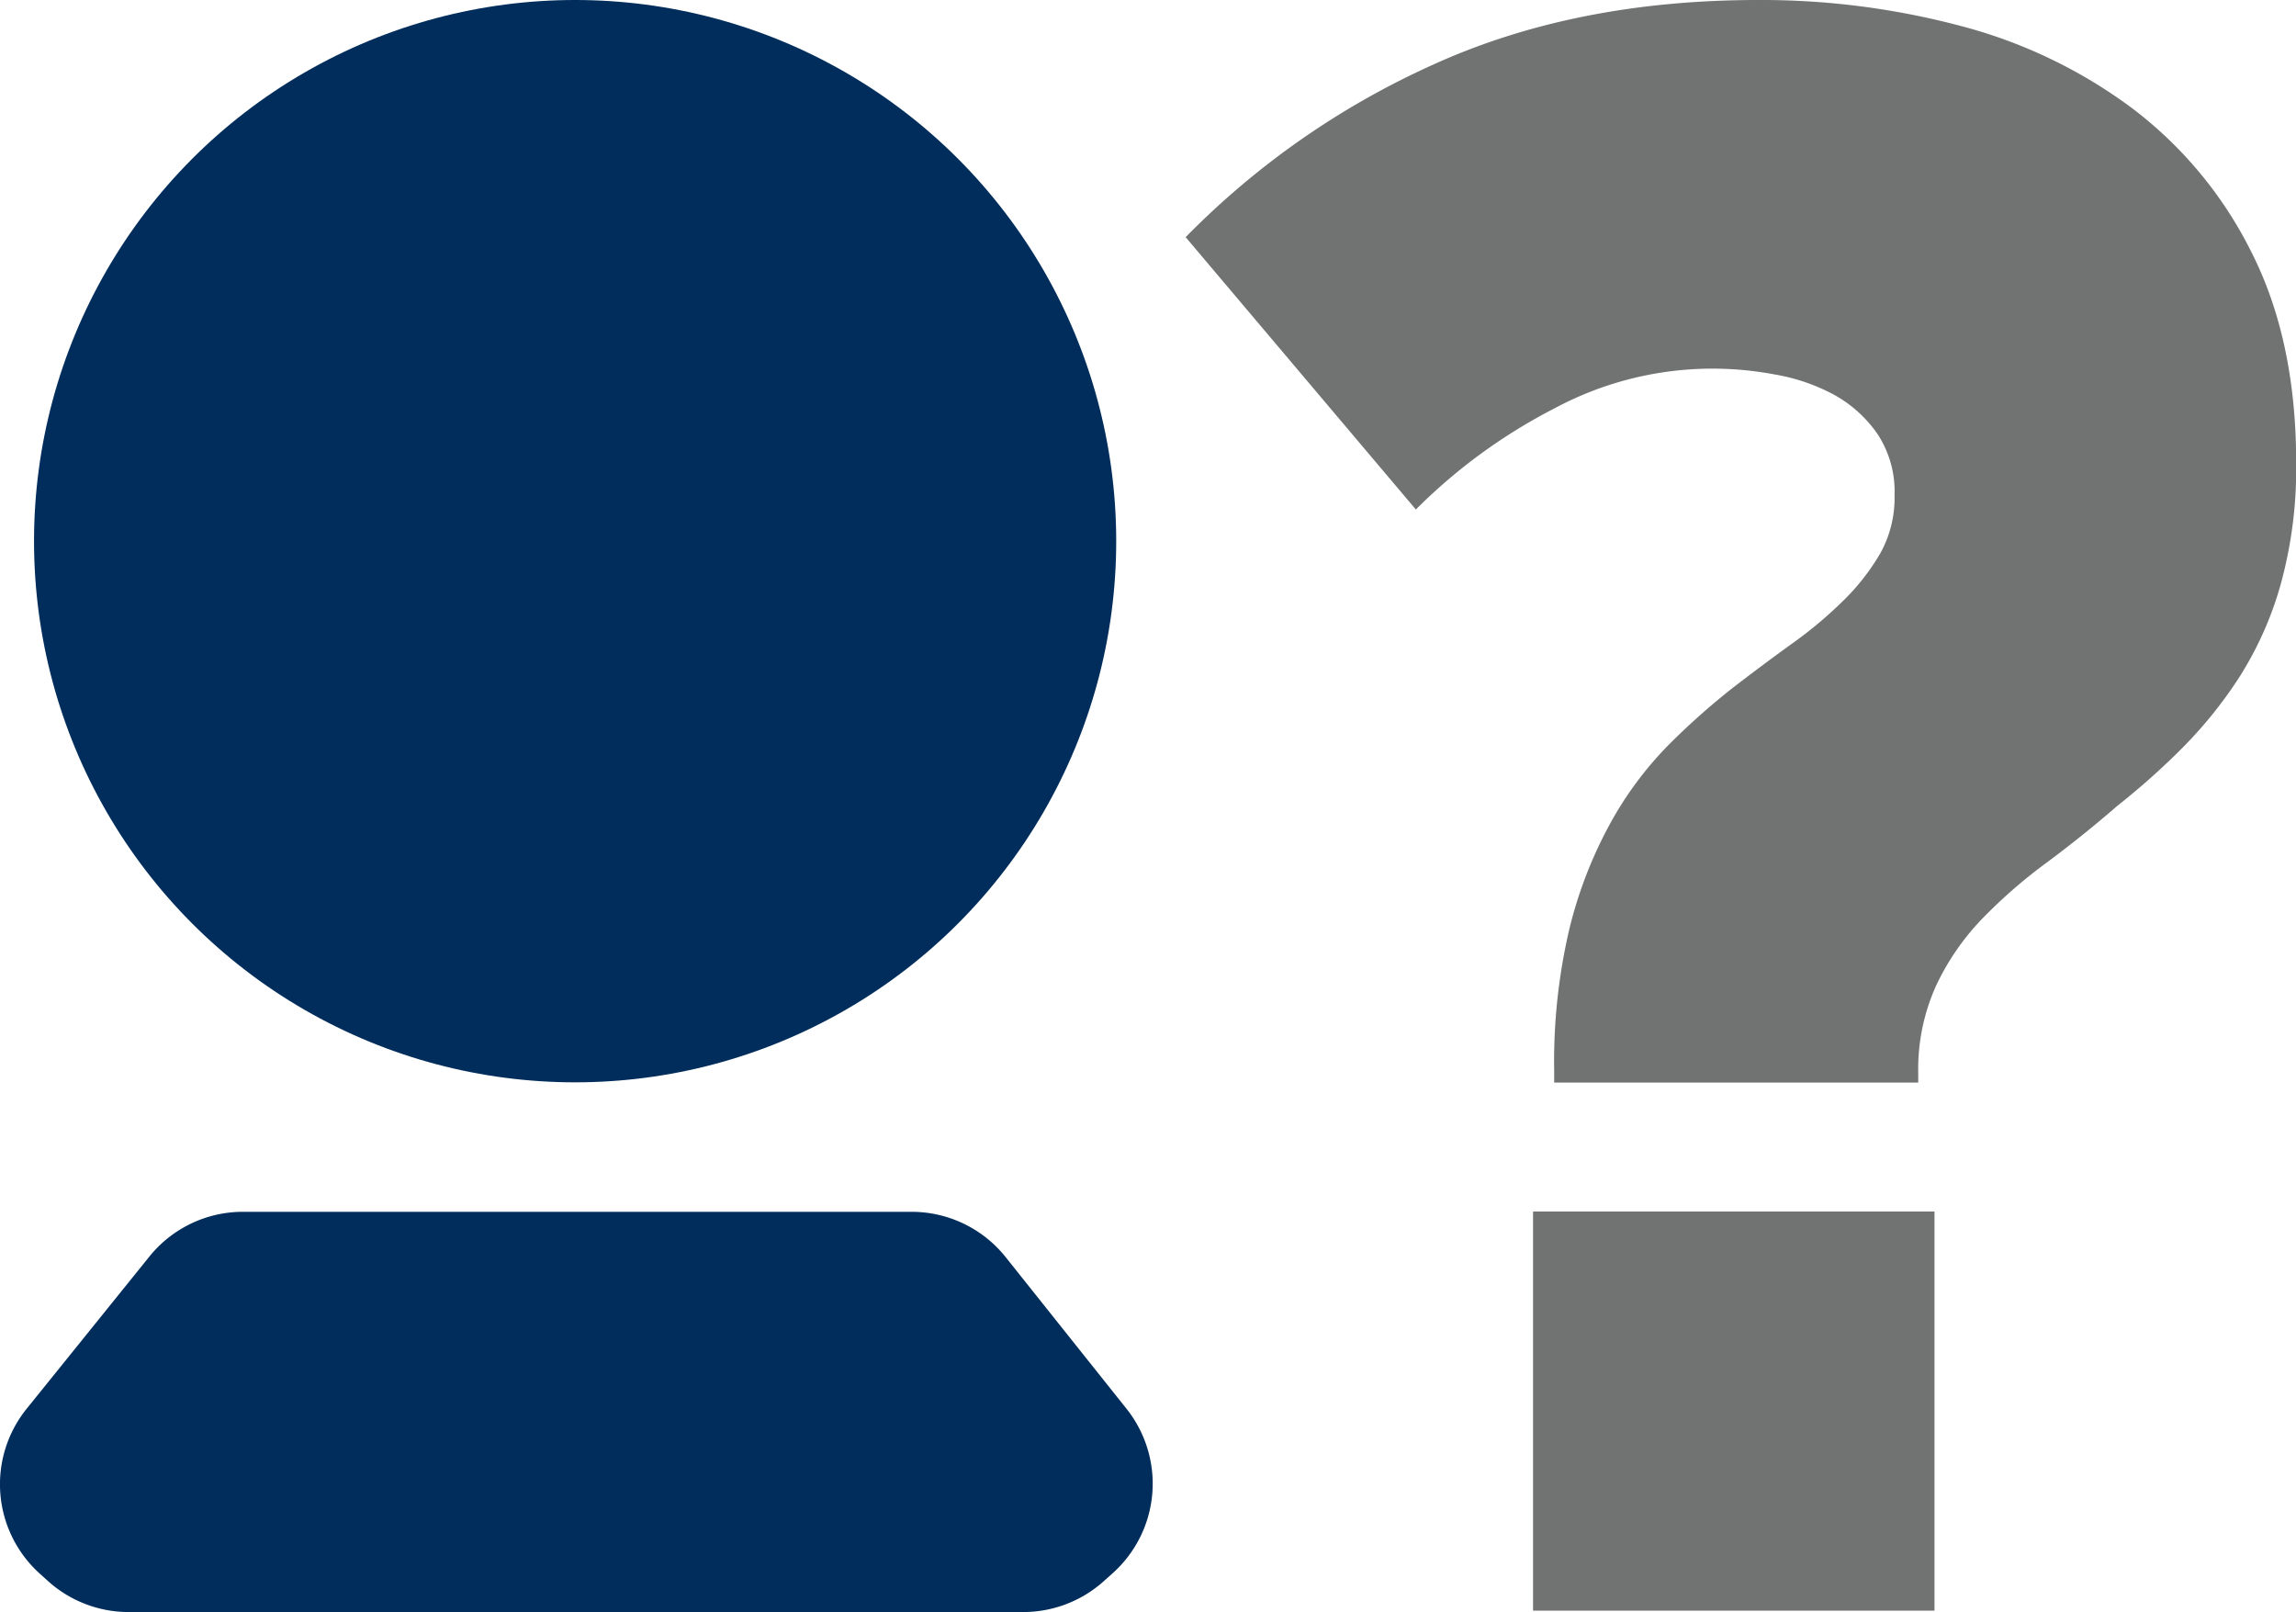
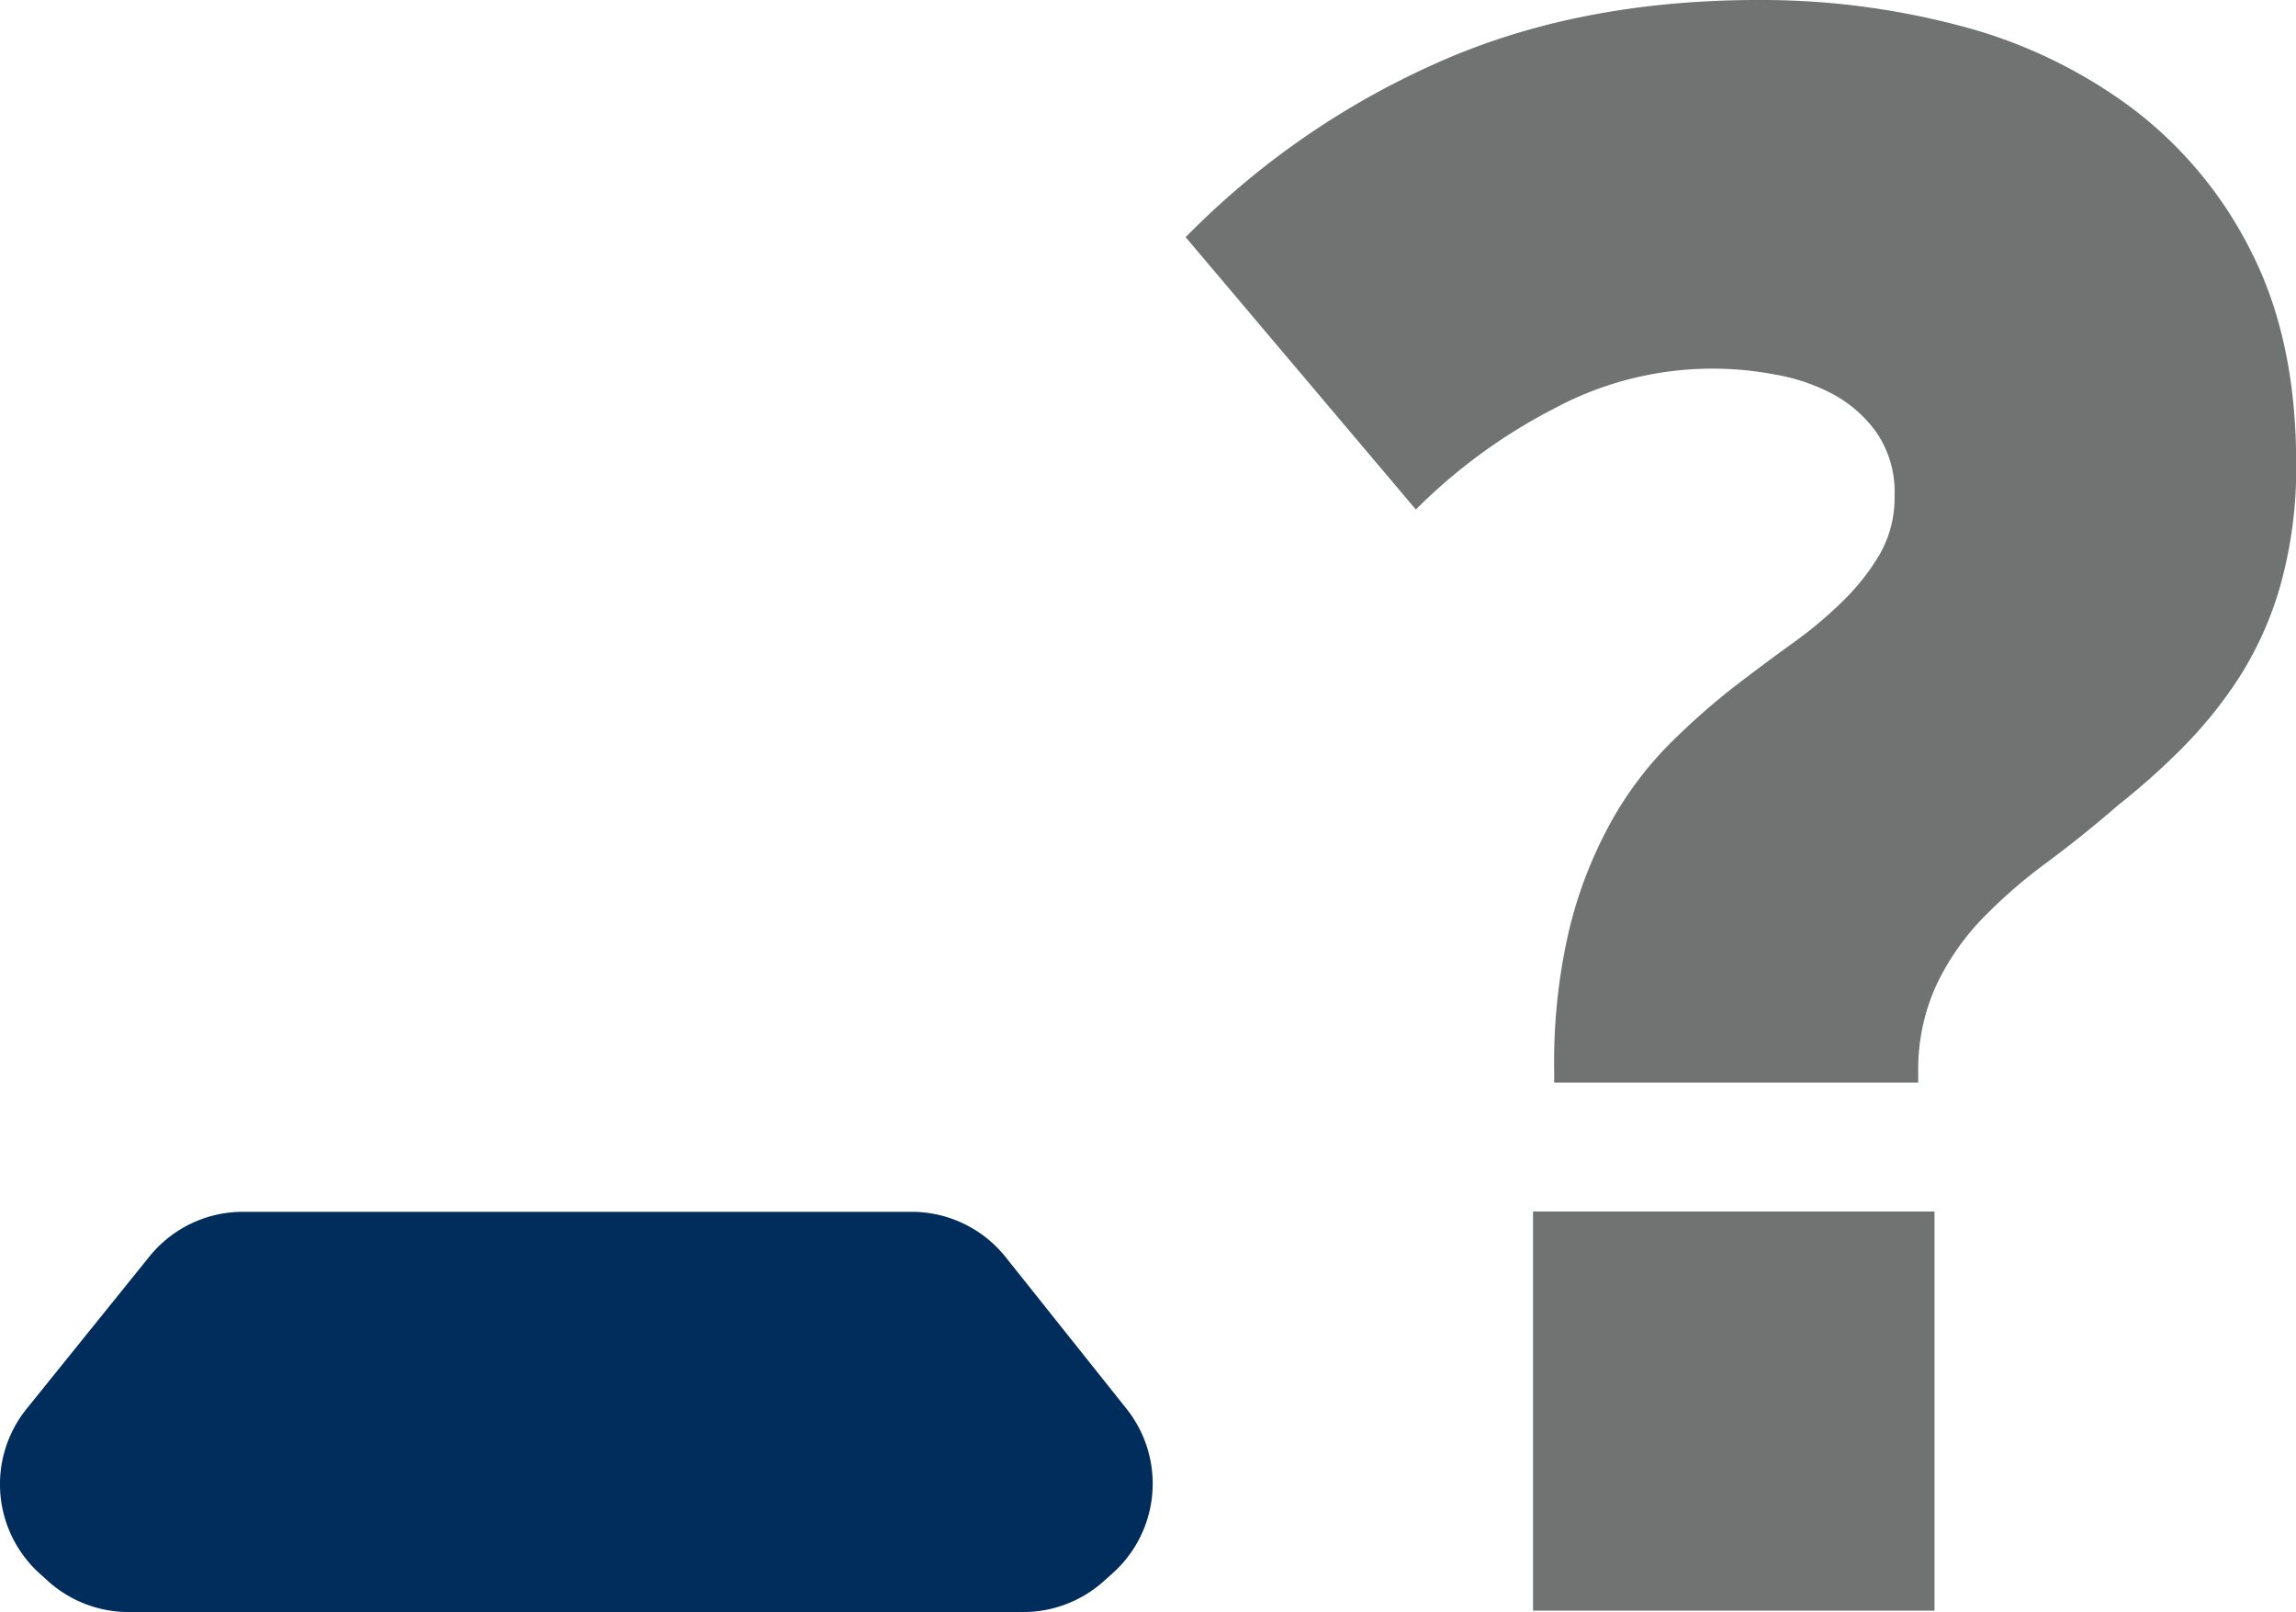
<svg xmlns="http://www.w3.org/2000/svg" viewBox="0 0 414.99 291.33">
  <defs>
    <style>.cls-1{fill:#002d5b;}.cls-2{fill:#707372;}</style>
  </defs>
  <g id="Layer_2" data-name="Layer 2">
    <g id="Navy_icon_RGB_transparent_background_" data-name="Navy icon RGB (transparent background)">
      <path class="cls-1" d="M184.9,291.33H23.23a21.76,21.76,0,0,1-14.58-5.62l-1.5-1.36a21.72,21.72,0,0,1-2.33-29.76L27.07,227A21.72,21.72,0,0,1,44,219H164.76a21.75,21.75,0,0,1,17,8.18l21.84,27.4a21.72,21.72,0,0,1-2.51,29.75l-1.71,1.53A21.78,21.78,0,0,1,184.9,291.33Z" />
-       <circle class="cls-1" cx="103.95" cy="97.8" r="97.8" />
      <path class="cls-2" d="M280.91,193.49a104.81,104.81,0,0,1,2.76-25.67,78,78,0,0,1,7.42-19.1,64.21,64.21,0,0,1,10.4-14,129.25,129.25,0,0,1,11.67-10.39q5.5-4.24,10.82-8.07a75.63,75.63,0,0,0,9.33-7.85,40.16,40.16,0,0,0,6.58-8.48,20.6,20.6,0,0,0,2.54-10.4,18.88,18.88,0,0,0-3.18-11.24,23.14,23.14,0,0,0-7.85-7,34.79,34.79,0,0,0-10.6-3.61,60.41,60.41,0,0,0-39.89,6.15,99.72,99.72,0,0,0-25,18.25L214.3,42.86a147.32,147.32,0,0,1,44.76-31.19Q284.73,0,317.83,0a140.37,140.37,0,0,1,36.49,4.67,90,90,0,0,1,31,14.85,73.77,73.77,0,0,1,21.64,26.1q8.06,15.92,8.06,38a78.74,78.74,0,0,1-2.76,21.85,62.71,62.71,0,0,1-7.42,16.76,78.58,78.58,0,0,1-10.4,12.94,130.77,130.77,0,0,1-11.67,10.4q-6.36,5.52-12.94,10.39a92.9,92.9,0,0,0-11.67,10.19,45,45,0,0,0-8.27,12.09,36.65,36.65,0,0,0-3.18,15.7v1.7H280.91Z" />
      <rect class="cls-2" x="277.09" y="218.95" width="72.56" height="72.13" />
    </g>
  </g>
</svg>